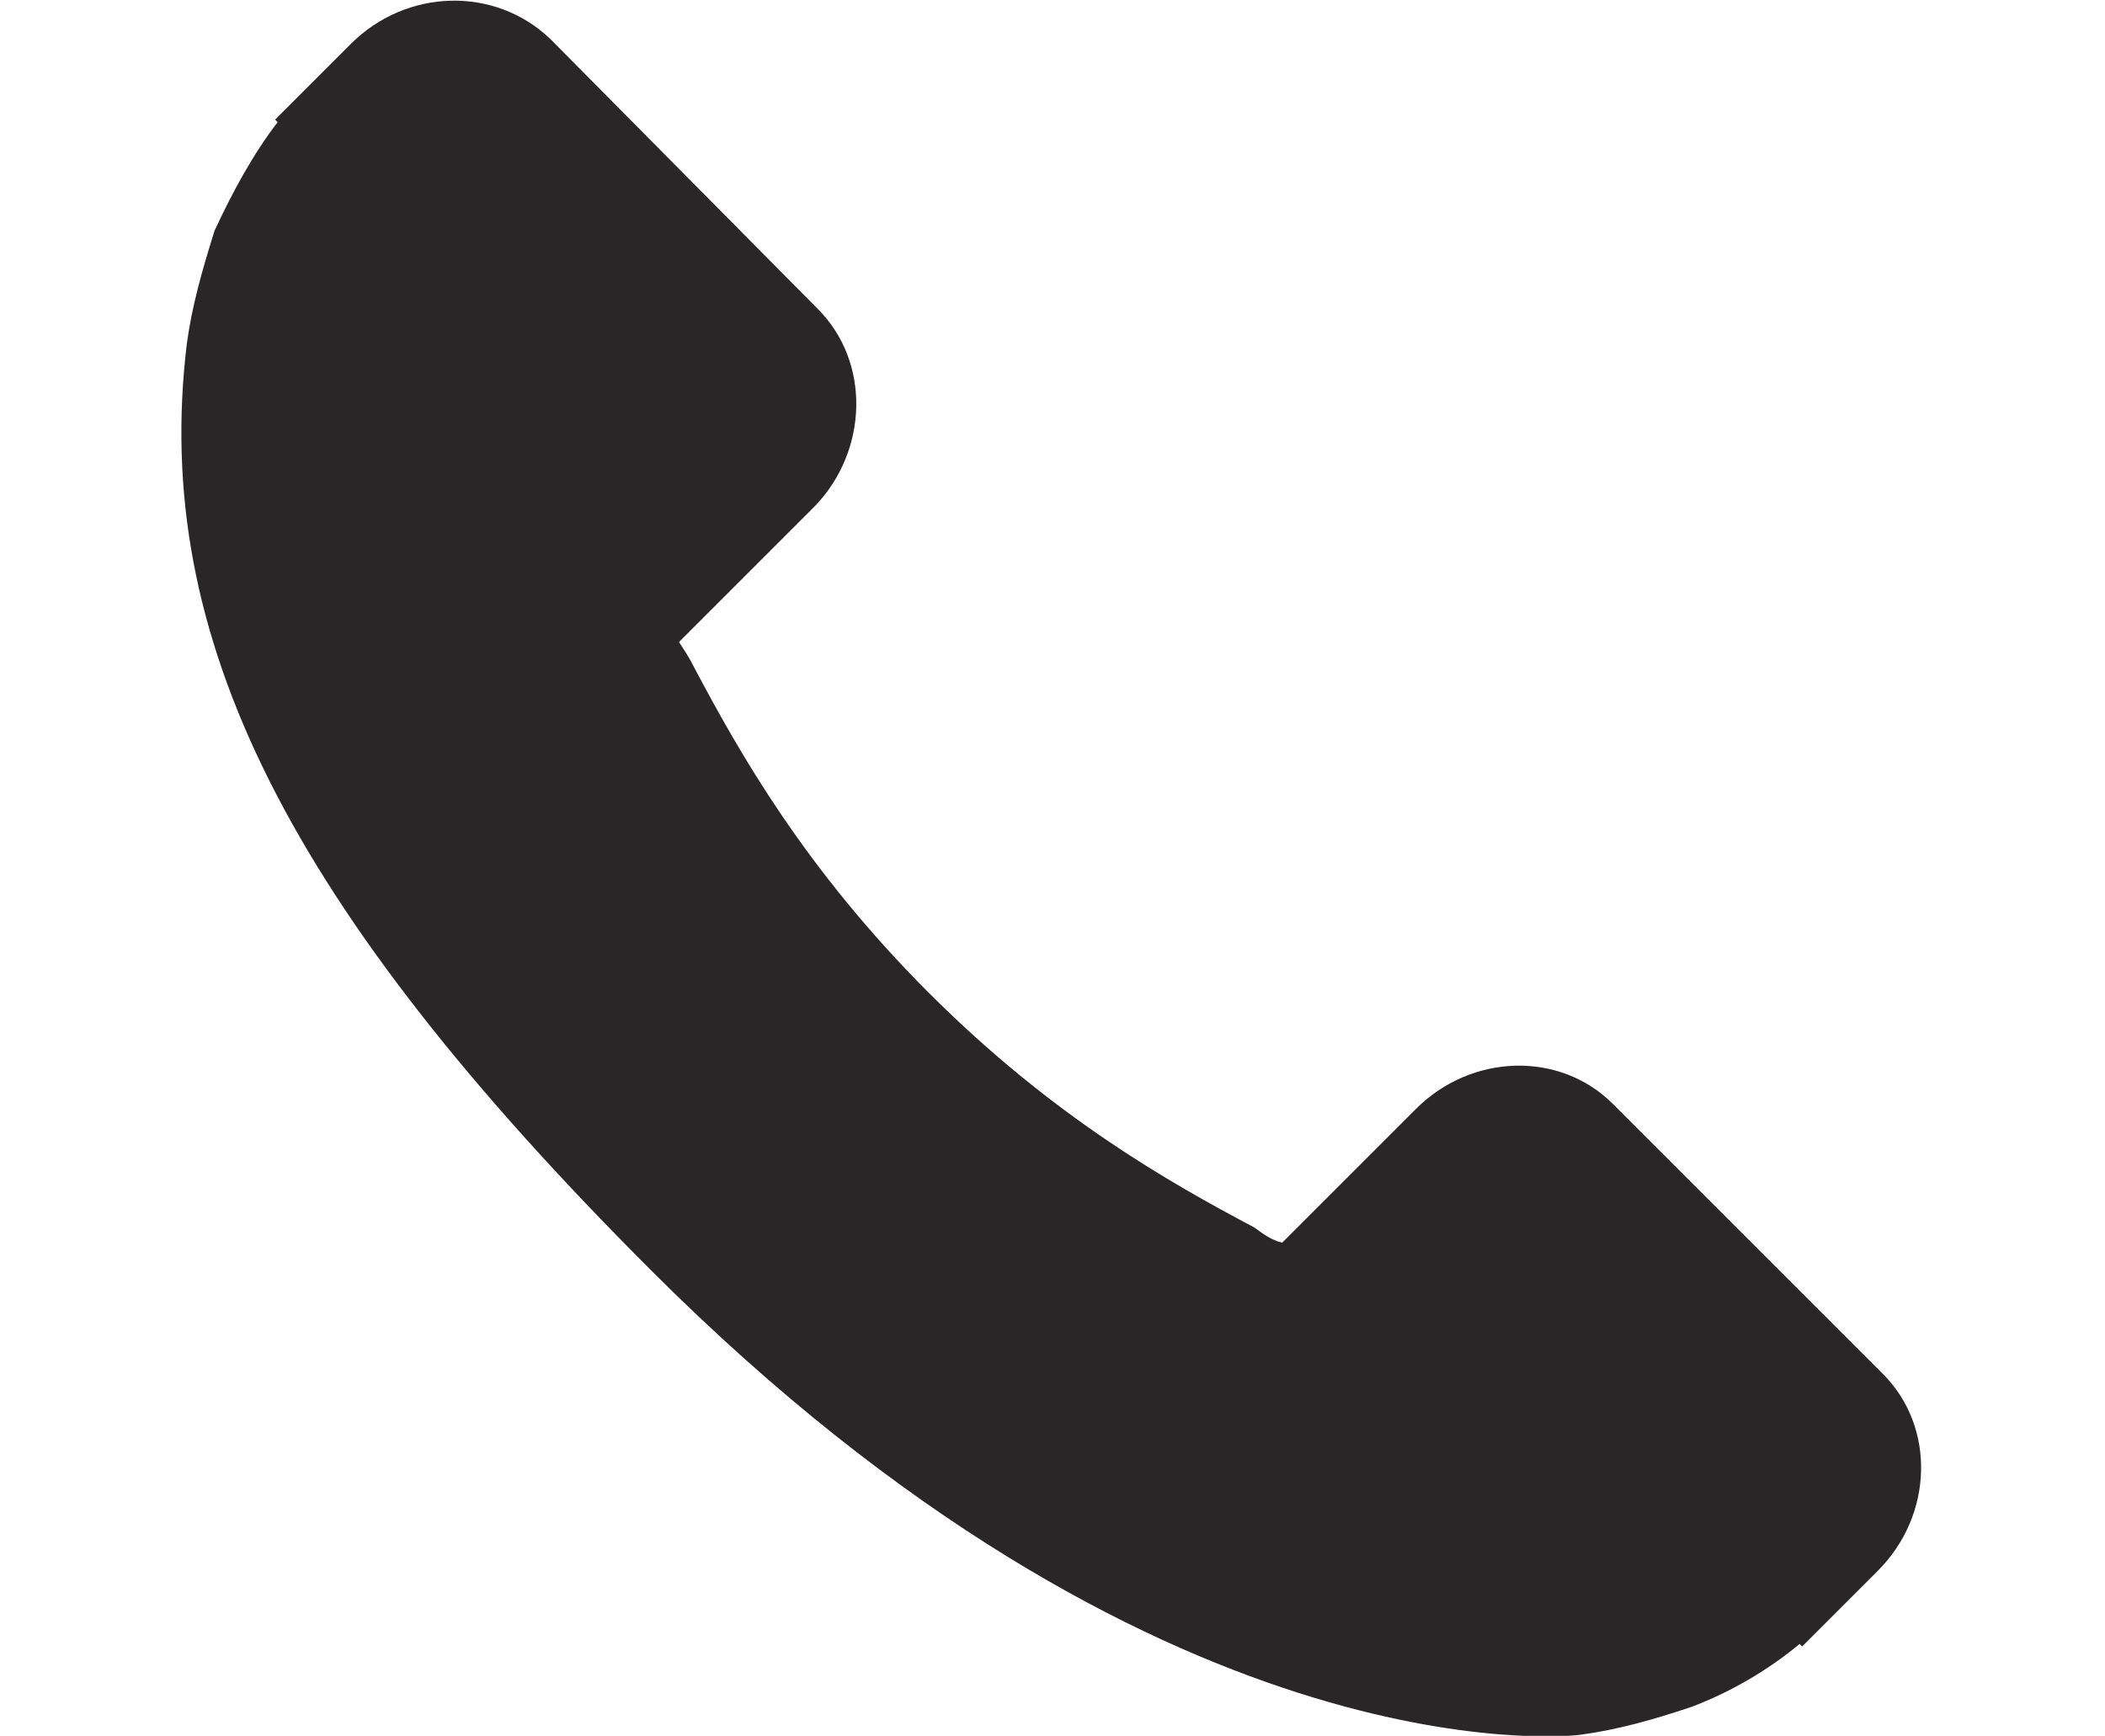
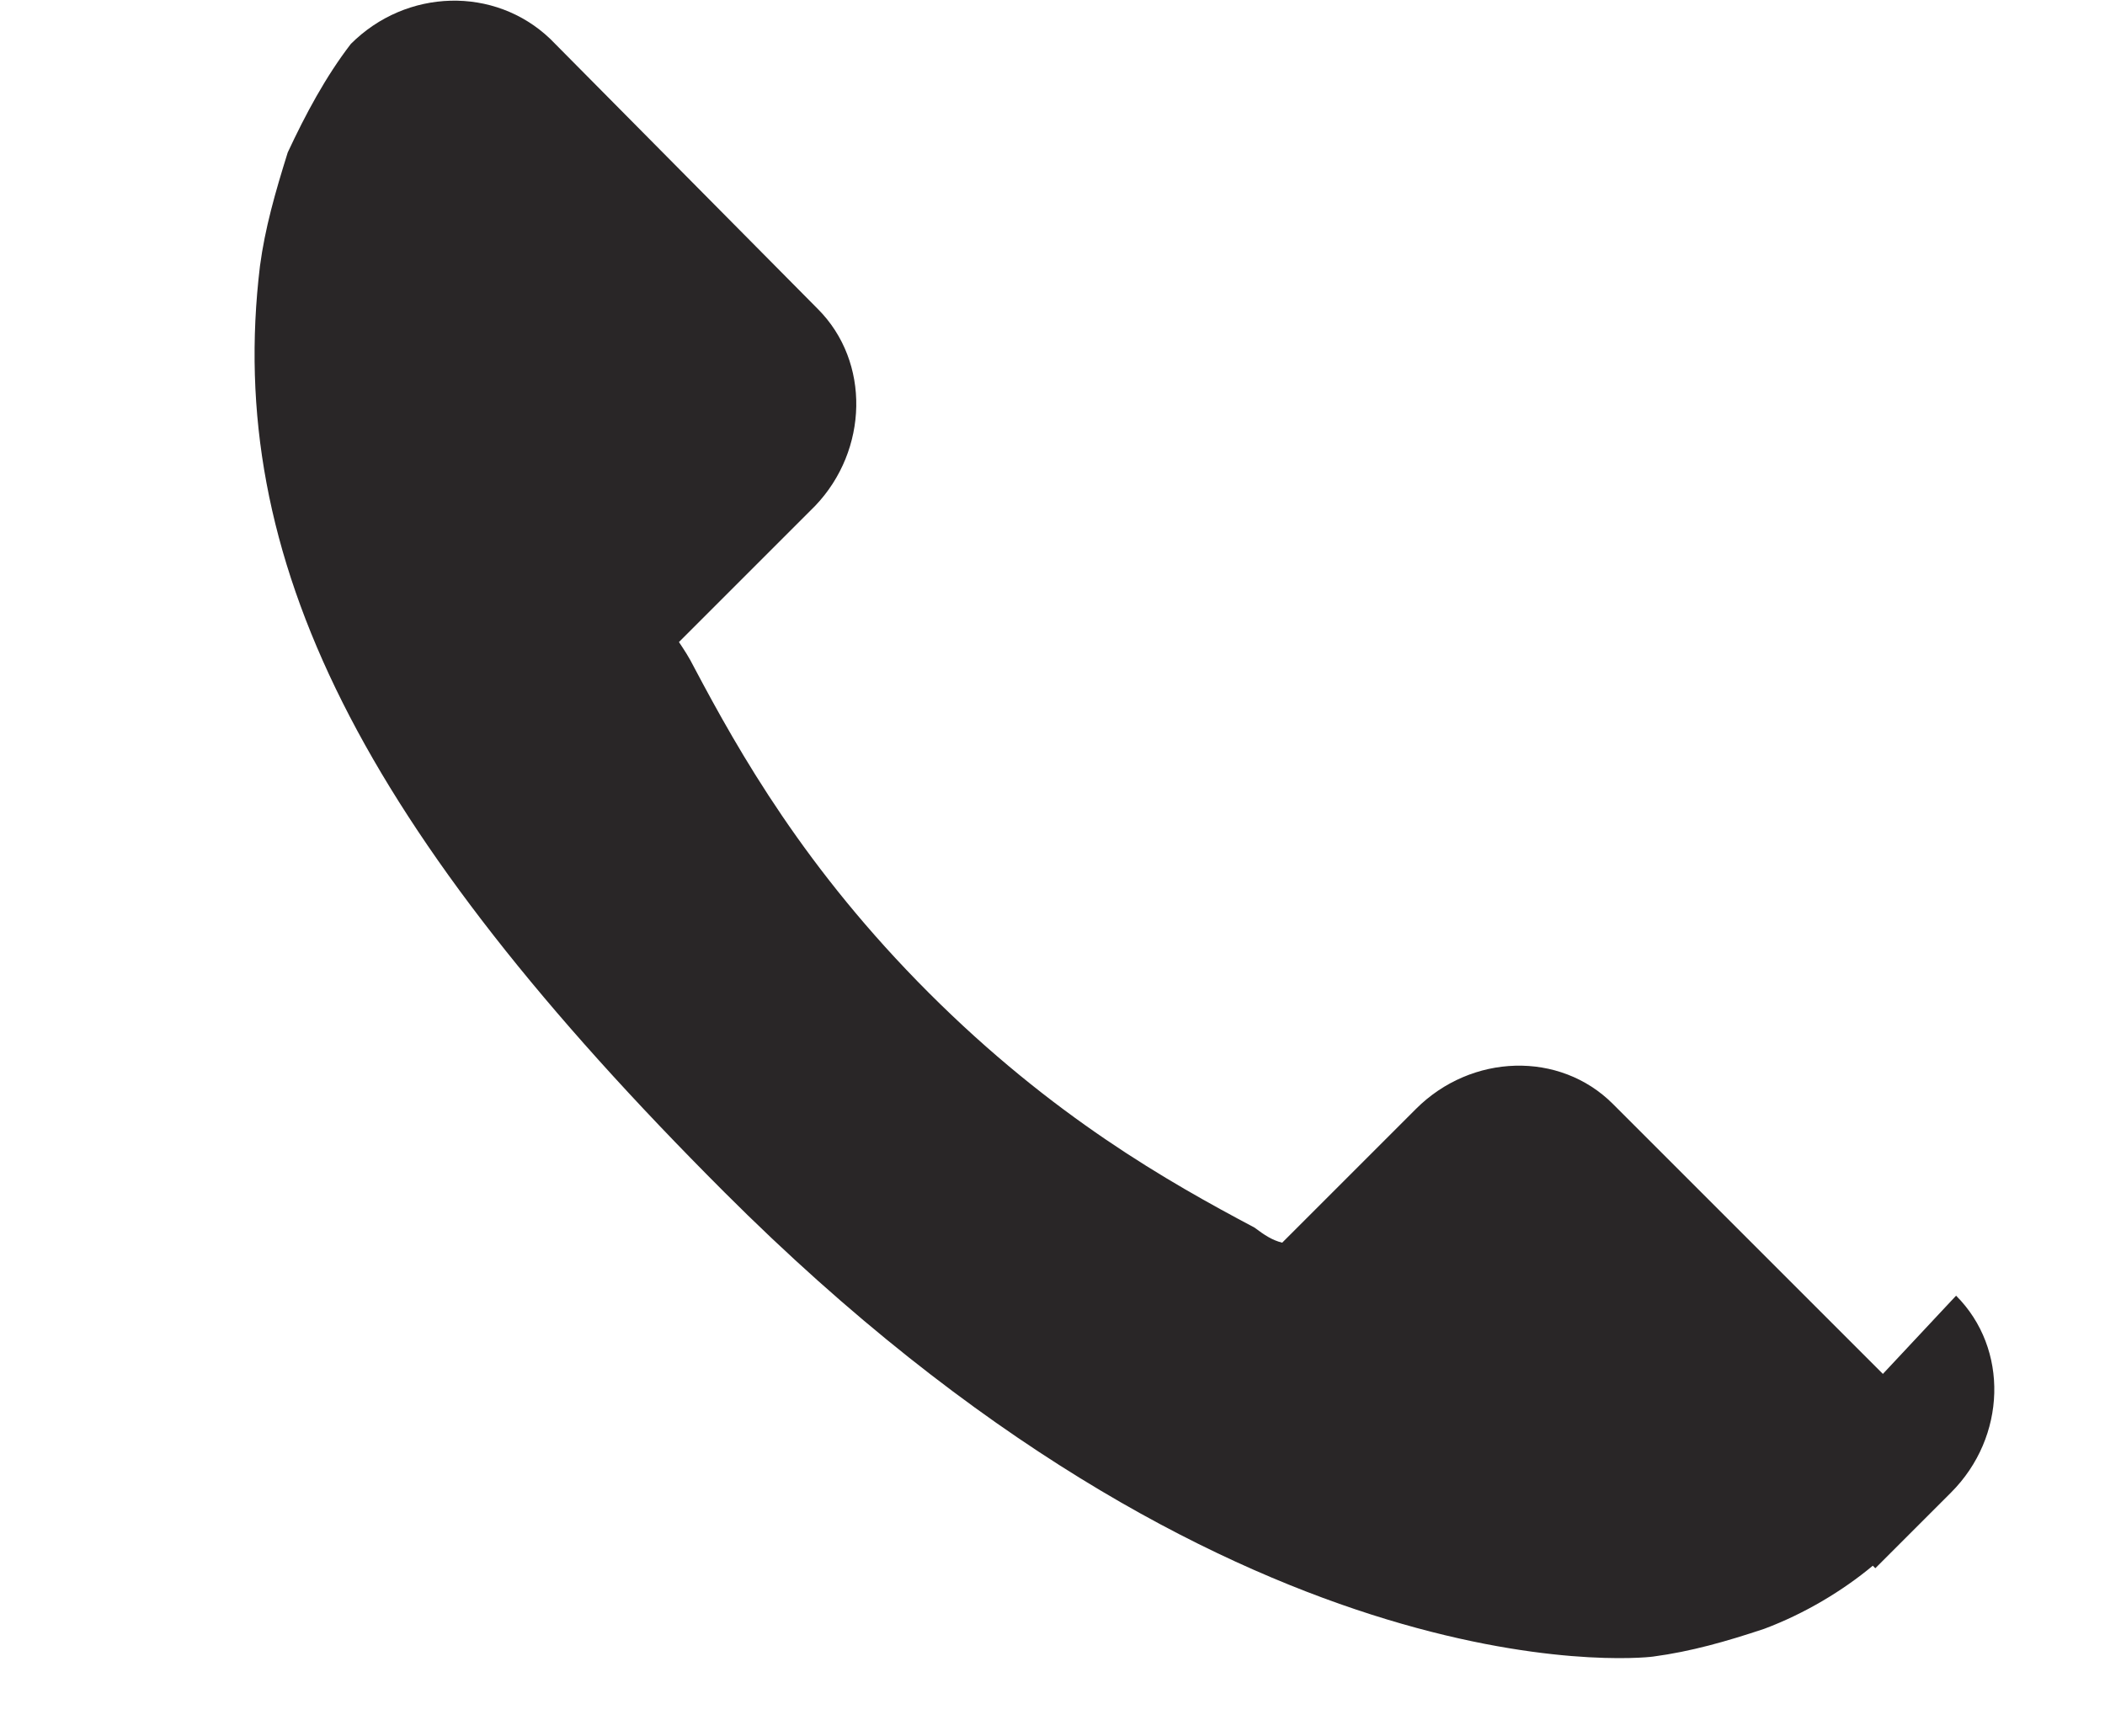
<svg xmlns="http://www.w3.org/2000/svg" xml:space="preserve" width="8.335mm" height="6.874mm" style="shape-rendering:geometricPrecision; text-rendering:geometricPrecision; image-rendering:optimizeQuality; fill-rule:evenodd; clip-rule:evenodd" viewBox="0 0 834 687">
  <defs>
    <style type="text/css">  .fil0 {fill:#292627;fill-rule:nonzero}  </style>
  </defs>
  <g id="Слой_x0020_1">
-     <path class="fil0" d="M746 544l-107 -107c-21,-21 -56,-20 -78,2l-53 53c-4,-1 -7,-3 -11,-6 -34,-18 -80,-44 -129,-93 -49,-49 -75,-95 -93,-129 -2,-4 -4,-7 -6,-10l36 -36 18 -18c21,-22 22,-57 1,-78l-106 -107c-22,-21 -57,-20 -79,2l-30 30 1 1c-10,13 -18,28 -25,43 -5,16 -9,30 -11,45 -14,116 40,223 184,367 200,200 361,185 368,184 15,-2 29,-6 44,-11 16,-6 31,-15 43,-25l1 1 30 -30c22,-22 23,-57 2,-78z" />
+     <path class="fil0" d="M746 544l-107 -107c-21,-21 -56,-20 -78,2l-53 53c-4,-1 -7,-3 -11,-6 -34,-18 -80,-44 -129,-93 -49,-49 -75,-95 -93,-129 -2,-4 -4,-7 -6,-10l36 -36 18 -18c21,-22 22,-57 1,-78l-106 -107c-22,-21 -57,-20 -79,2c-10,13 -18,28 -25,43 -5,16 -9,30 -11,45 -14,116 40,223 184,367 200,200 361,185 368,184 15,-2 29,-6 44,-11 16,-6 31,-15 43,-25l1 1 30 -30c22,-22 23,-57 2,-78z" />
  </g>
</svg>